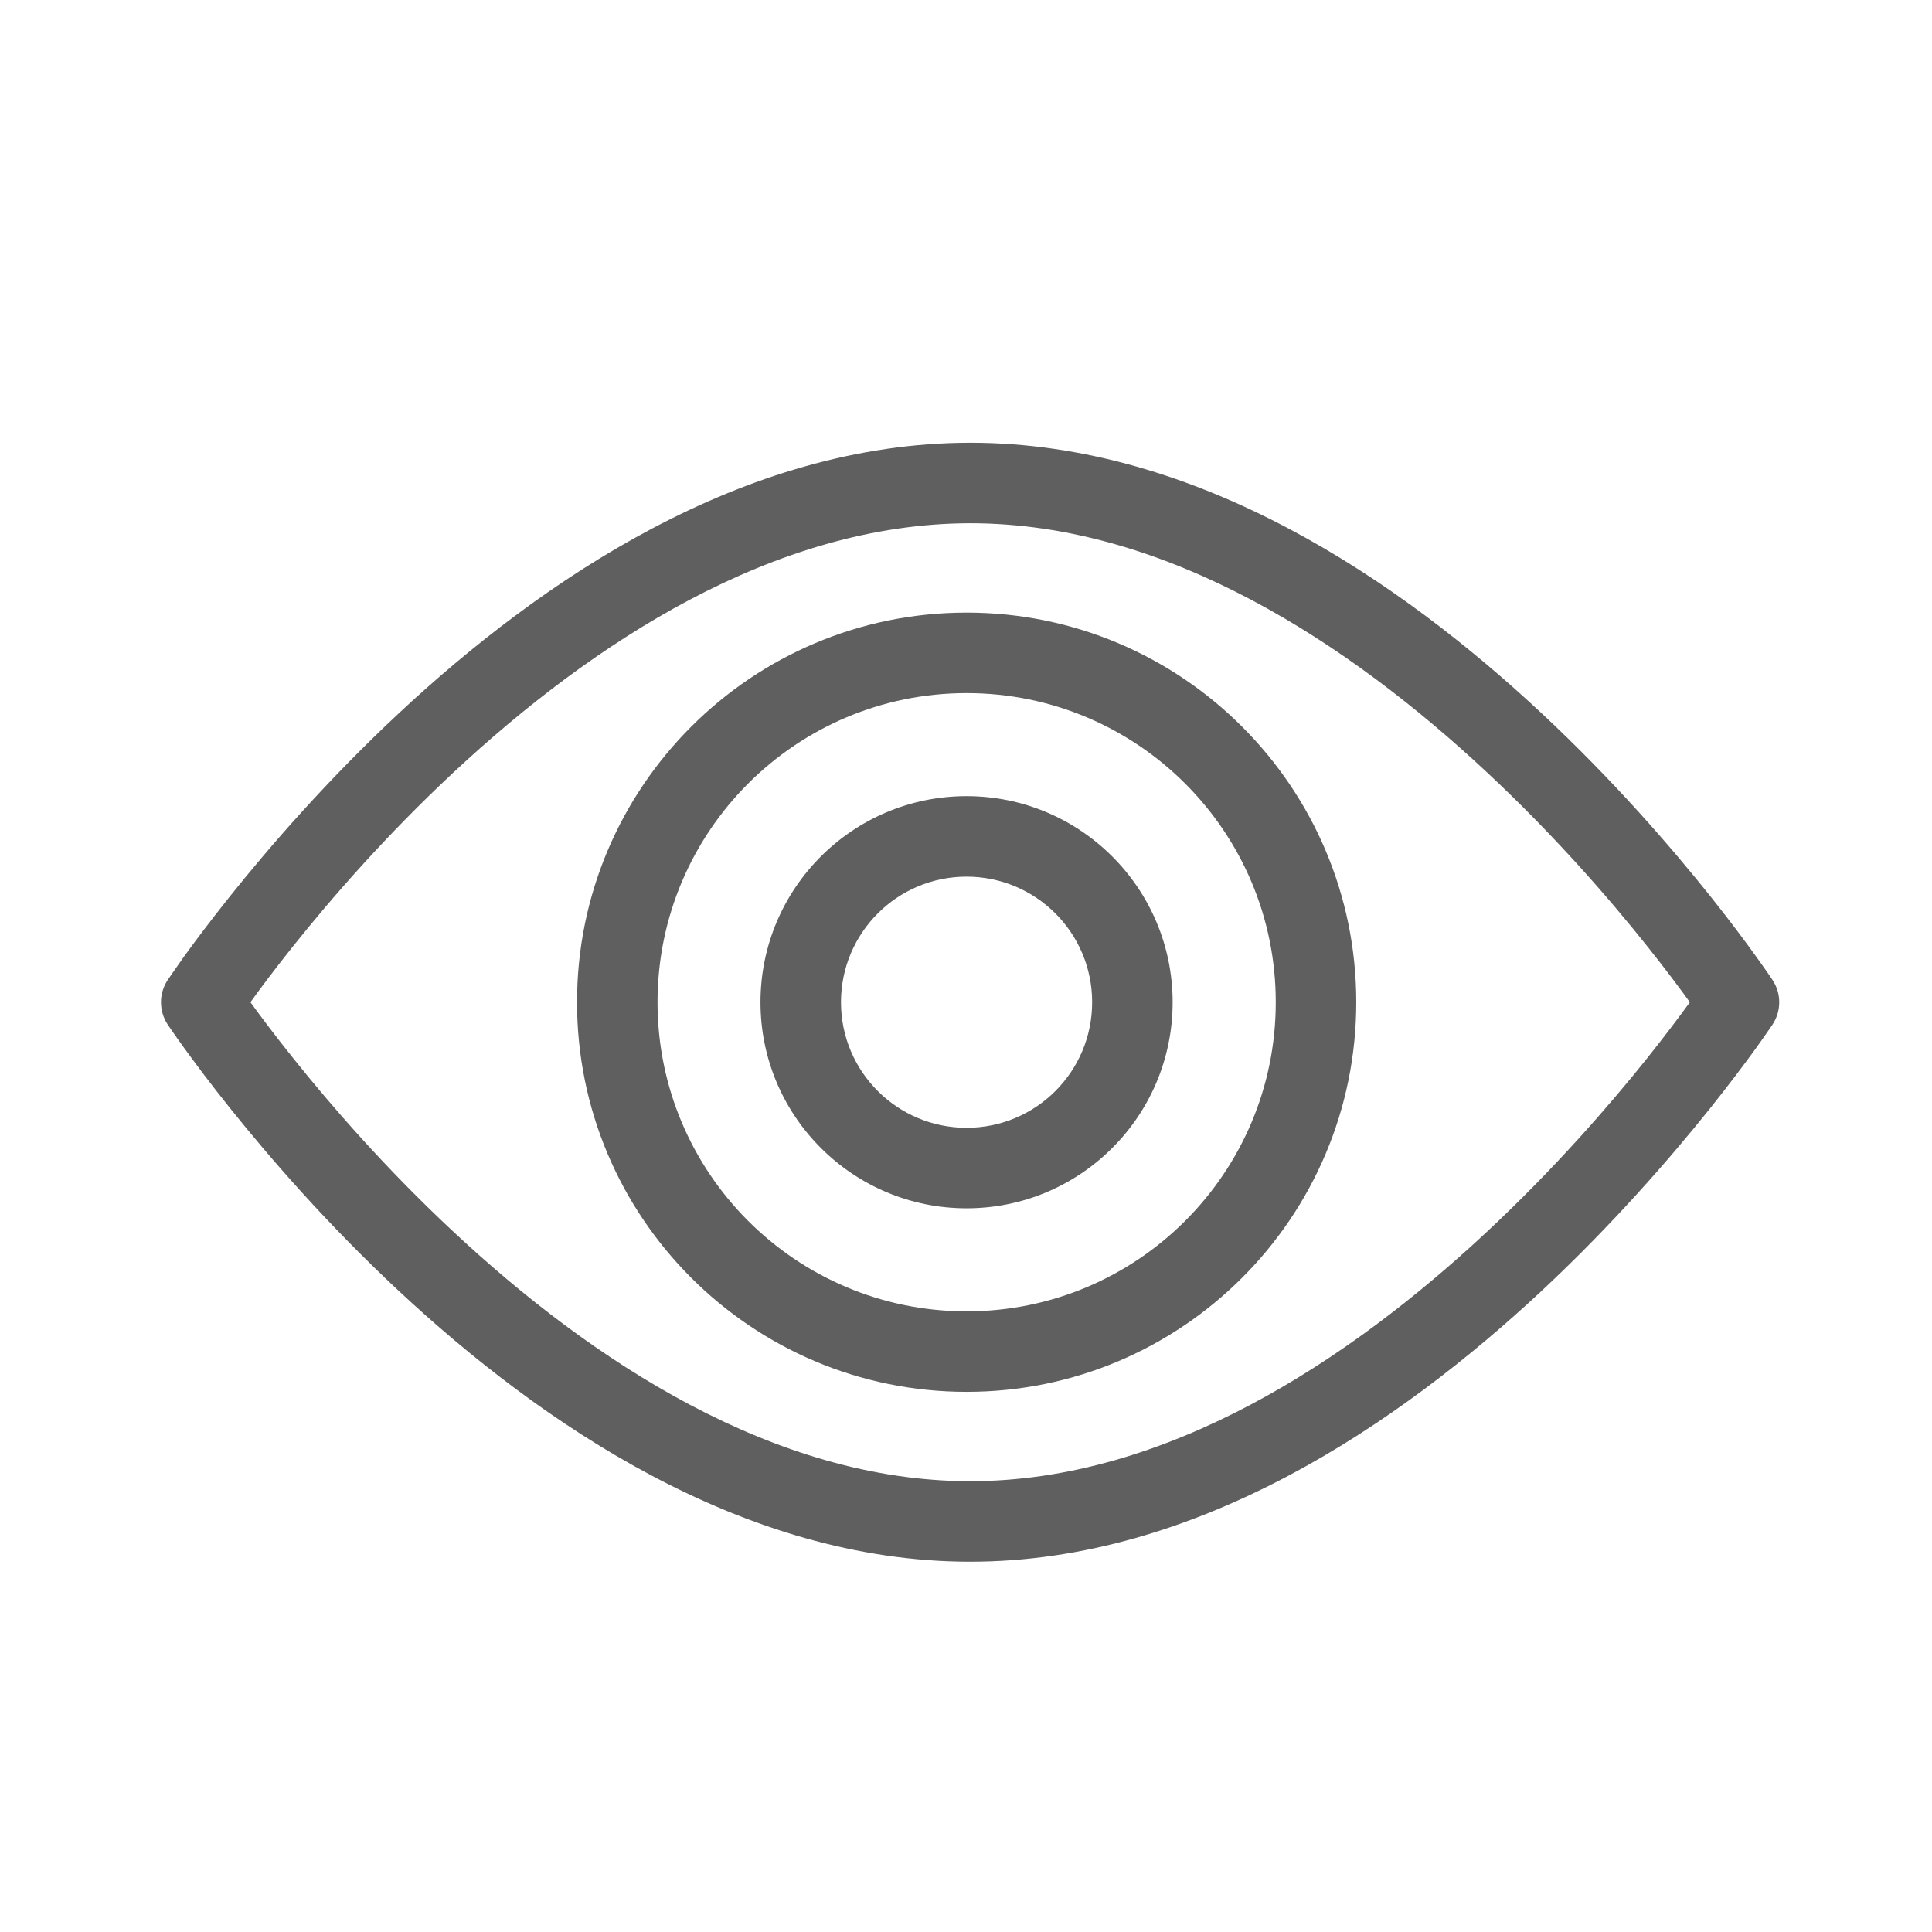
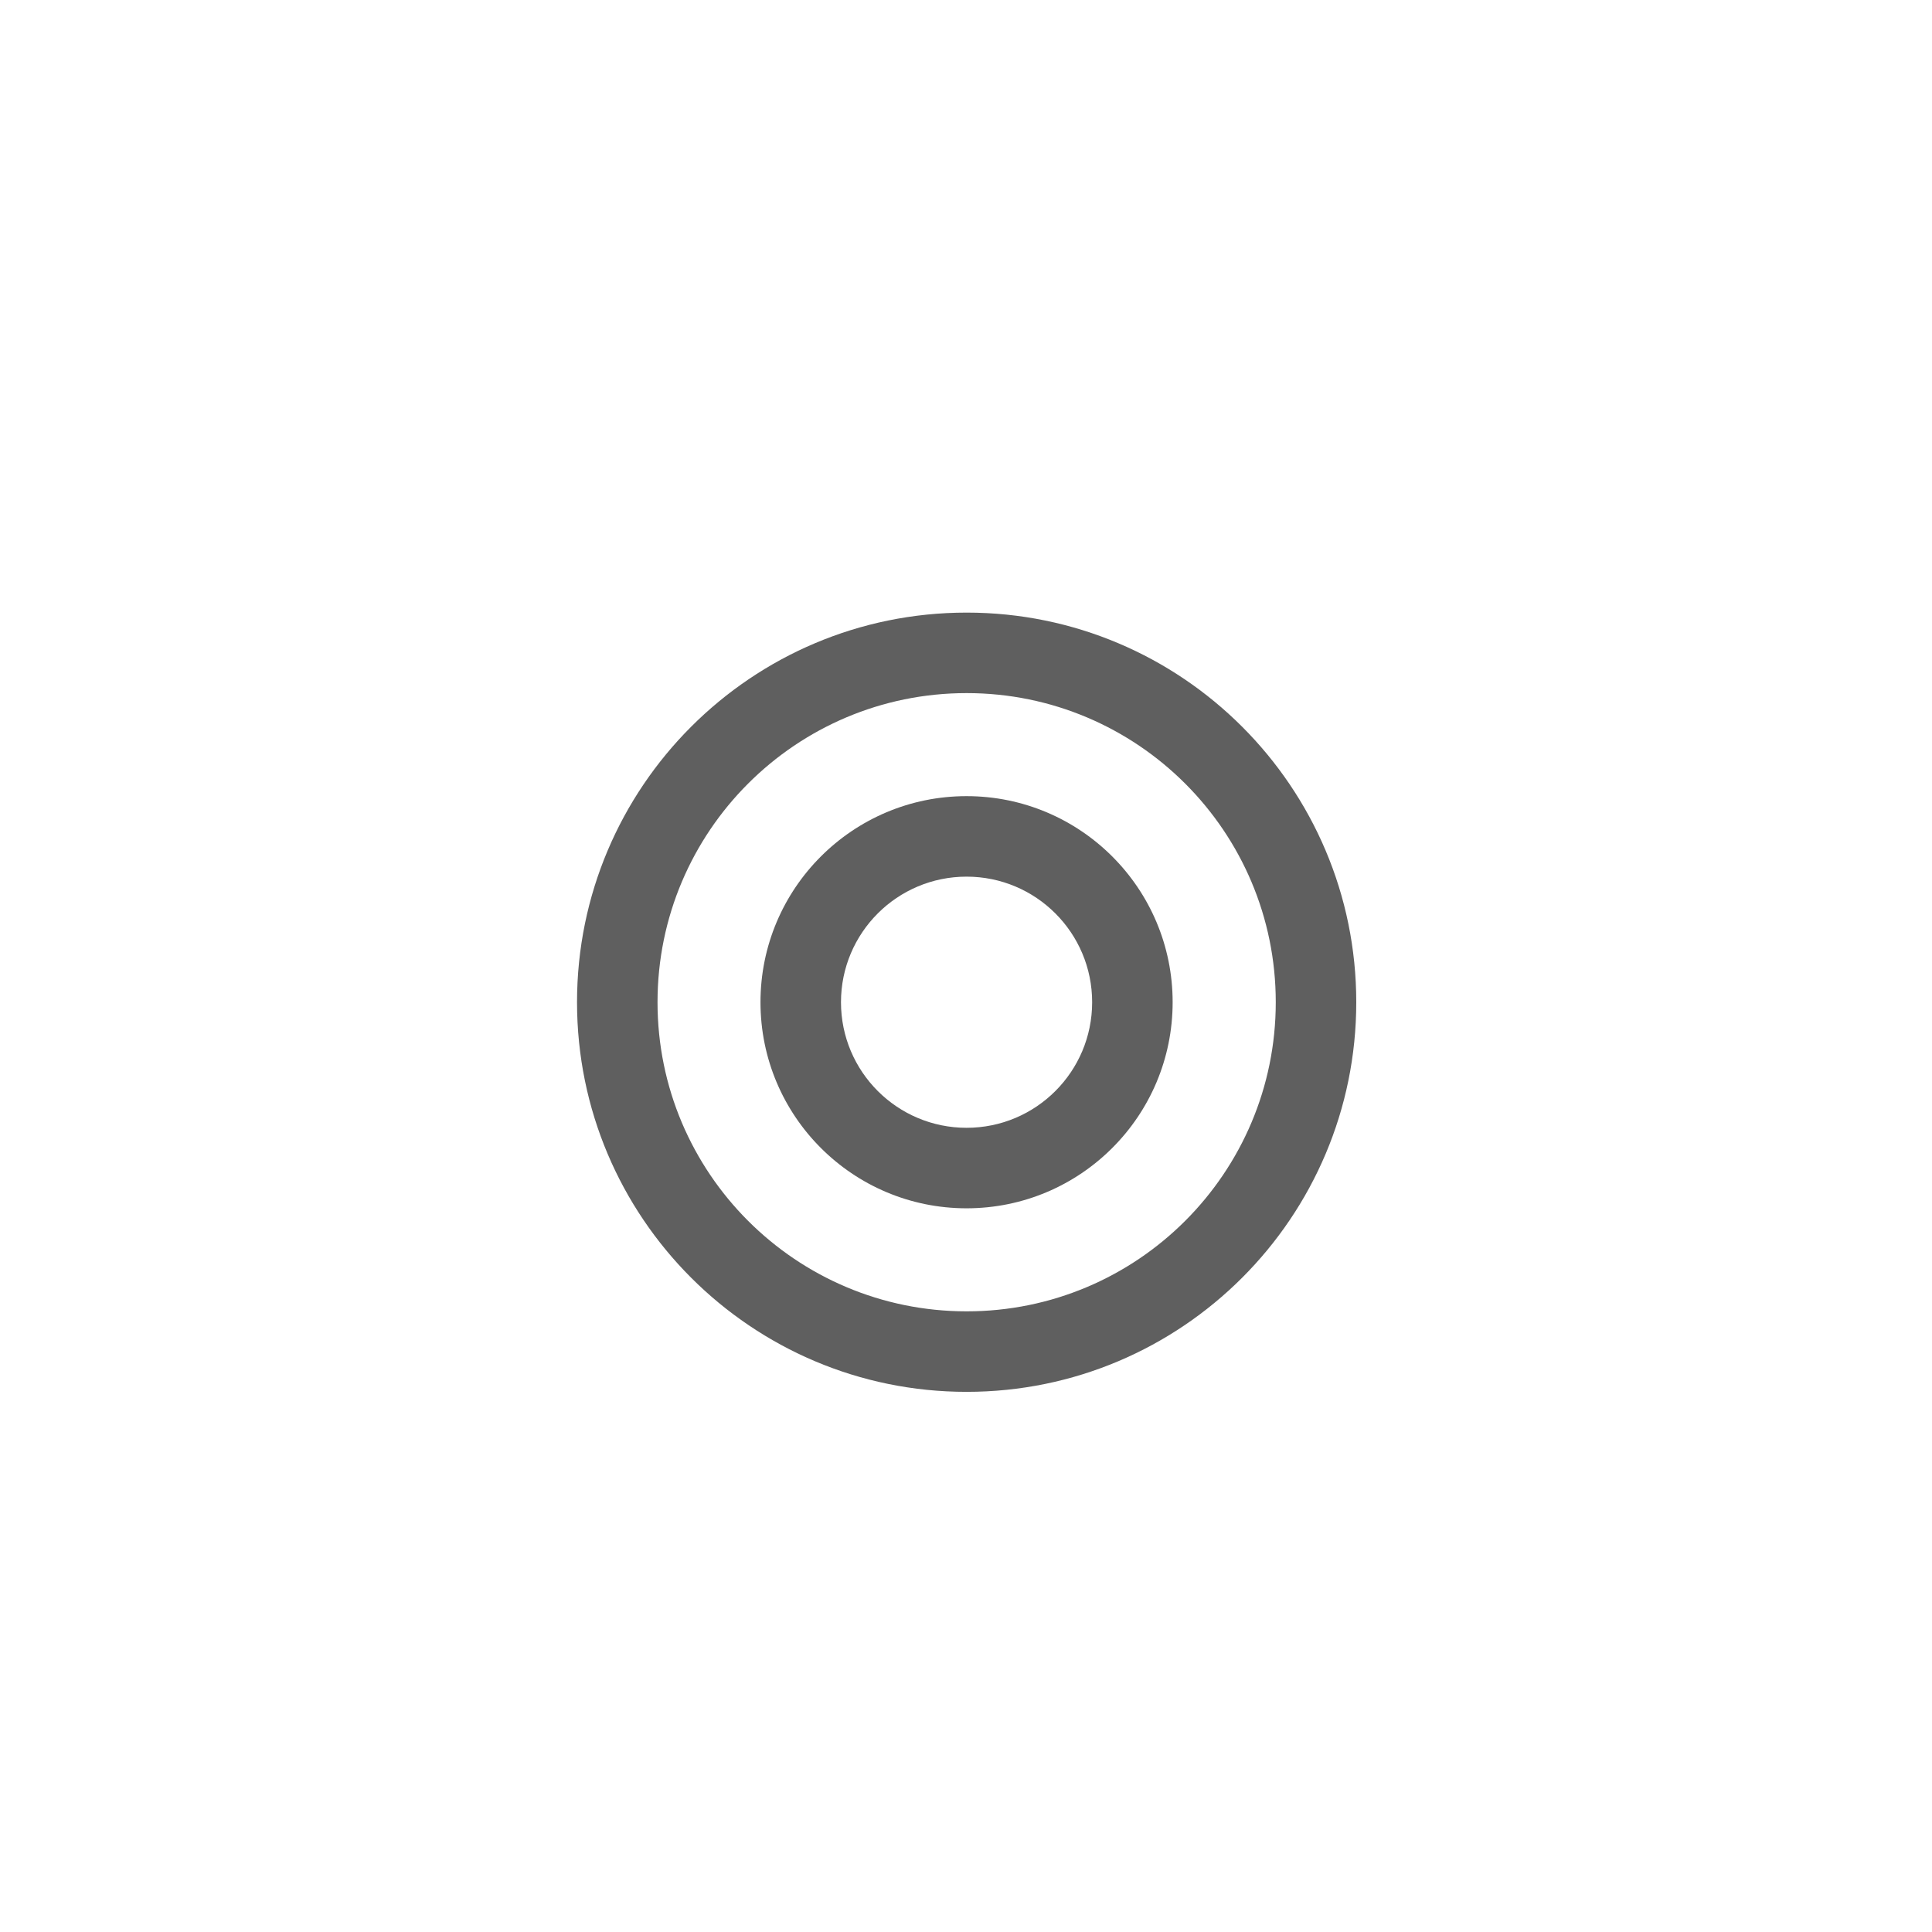
<svg xmlns="http://www.w3.org/2000/svg" width="24" height="24" viewBox="0 0 24 24" fill="none">
-   <path fill-rule="evenodd" clip-rule="evenodd" d="M3.111 12.45C3.234 12.62 3.413 12.859 3.642 13.145C4.115 13.737 4.798 14.524 5.641 15.309C7.344 16.898 9.612 18.4 12.052 18.4C14.492 18.4 16.76 16.898 18.463 15.309C19.305 14.524 19.988 13.737 20.461 13.146C20.69 12.859 20.869 12.619 20.992 12.45C20.869 12.28 20.691 12.04 20.462 11.754C19.991 11.163 19.309 10.376 18.467 9.59C16.767 8.002 14.5 6.5 12.055 6.5C9.61 6.5 7.341 8.003 5.638 9.591C4.796 10.376 4.113 11.163 3.641 11.754C3.412 12.041 3.233 12.28 3.111 12.45ZM21.602 12.45C22.019 12.174 22.019 12.174 22.019 12.174L22.018 12.172L22.015 12.168L22.005 12.152C21.995 12.138 21.982 12.119 21.965 12.094C21.93 12.044 21.88 11.972 21.814 11.881C21.683 11.698 21.491 11.44 21.244 11.13C20.75 10.512 20.036 9.687 19.15 8.86C17.397 7.223 14.89 5.5 12.055 5.5C9.22 5.5 6.711 7.222 4.956 8.859C4.07 9.686 3.354 10.512 2.86 11.13C2.612 11.44 2.42 11.698 2.288 11.88C2.223 11.972 2.172 12.044 2.138 12.094C2.12 12.119 2.107 12.138 2.098 12.152L2.087 12.167L2.085 12.172L2.083 12.174C2.083 12.174 2.083 12.174 2.5 12.45L2.083 12.174C1.972 12.341 1.972 12.559 2.083 12.727L2.5 12.45C2.083 12.727 2.083 12.726 2.083 12.727L2.084 12.727L2.085 12.729L2.088 12.733L2.098 12.749C2.107 12.762 2.121 12.782 2.138 12.807C2.172 12.857 2.223 12.929 2.289 13.02C2.421 13.202 2.613 13.461 2.861 13.77C3.356 14.388 4.072 15.214 4.959 16.041C6.714 17.677 9.222 19.4 12.052 19.4C14.882 19.4 17.39 17.677 19.145 16.041C20.031 15.214 20.747 14.388 21.242 13.77C21.489 13.461 21.682 13.202 21.814 13.02C21.879 12.929 21.93 12.857 21.964 12.807C21.982 12.782 21.995 12.762 22.004 12.749L22.015 12.733L22.018 12.729L22.019 12.727C22.019 12.727 22.019 12.726 21.602 12.45ZM21.602 12.45L22.019 12.727C22.13 12.559 22.13 12.341 22.019 12.174L21.602 12.45Z" fill="#5F5F5F" />
  <path fill-rule="evenodd" clip-rule="evenodd" d="M12.008 8.61C9.887 8.61 8.168 10.329 8.168 12.45C8.168 14.571 9.887 16.29 12.008 16.29C14.129 16.29 15.848 14.571 15.848 12.45C15.848 10.329 14.129 8.61 12.008 8.61ZM7.168 12.45C7.168 9.777 9.335 7.61 12.008 7.61C14.681 7.61 16.848 9.777 16.848 12.45C16.848 15.123 14.681 17.29 12.008 17.29C9.335 17.29 7.168 15.123 7.168 12.45Z" fill="#5F5F5F" />
  <path fill-rule="evenodd" clip-rule="evenodd" d="M12.007 10.89C11.146 10.89 10.447 11.588 10.447 12.45C10.447 13.312 11.146 14.01 12.007 14.01C12.869 14.01 13.567 13.312 13.567 12.45C13.567 11.588 12.869 10.89 12.007 10.89ZM9.447 12.45C9.447 11.036 10.593 9.89 12.007 9.89C13.421 9.89 14.567 11.036 14.567 12.45C14.567 13.864 13.421 15.01 12.007 15.01C10.593 15.01 9.447 13.864 9.447 12.45Z" fill="#5F5F5F" />
</svg>